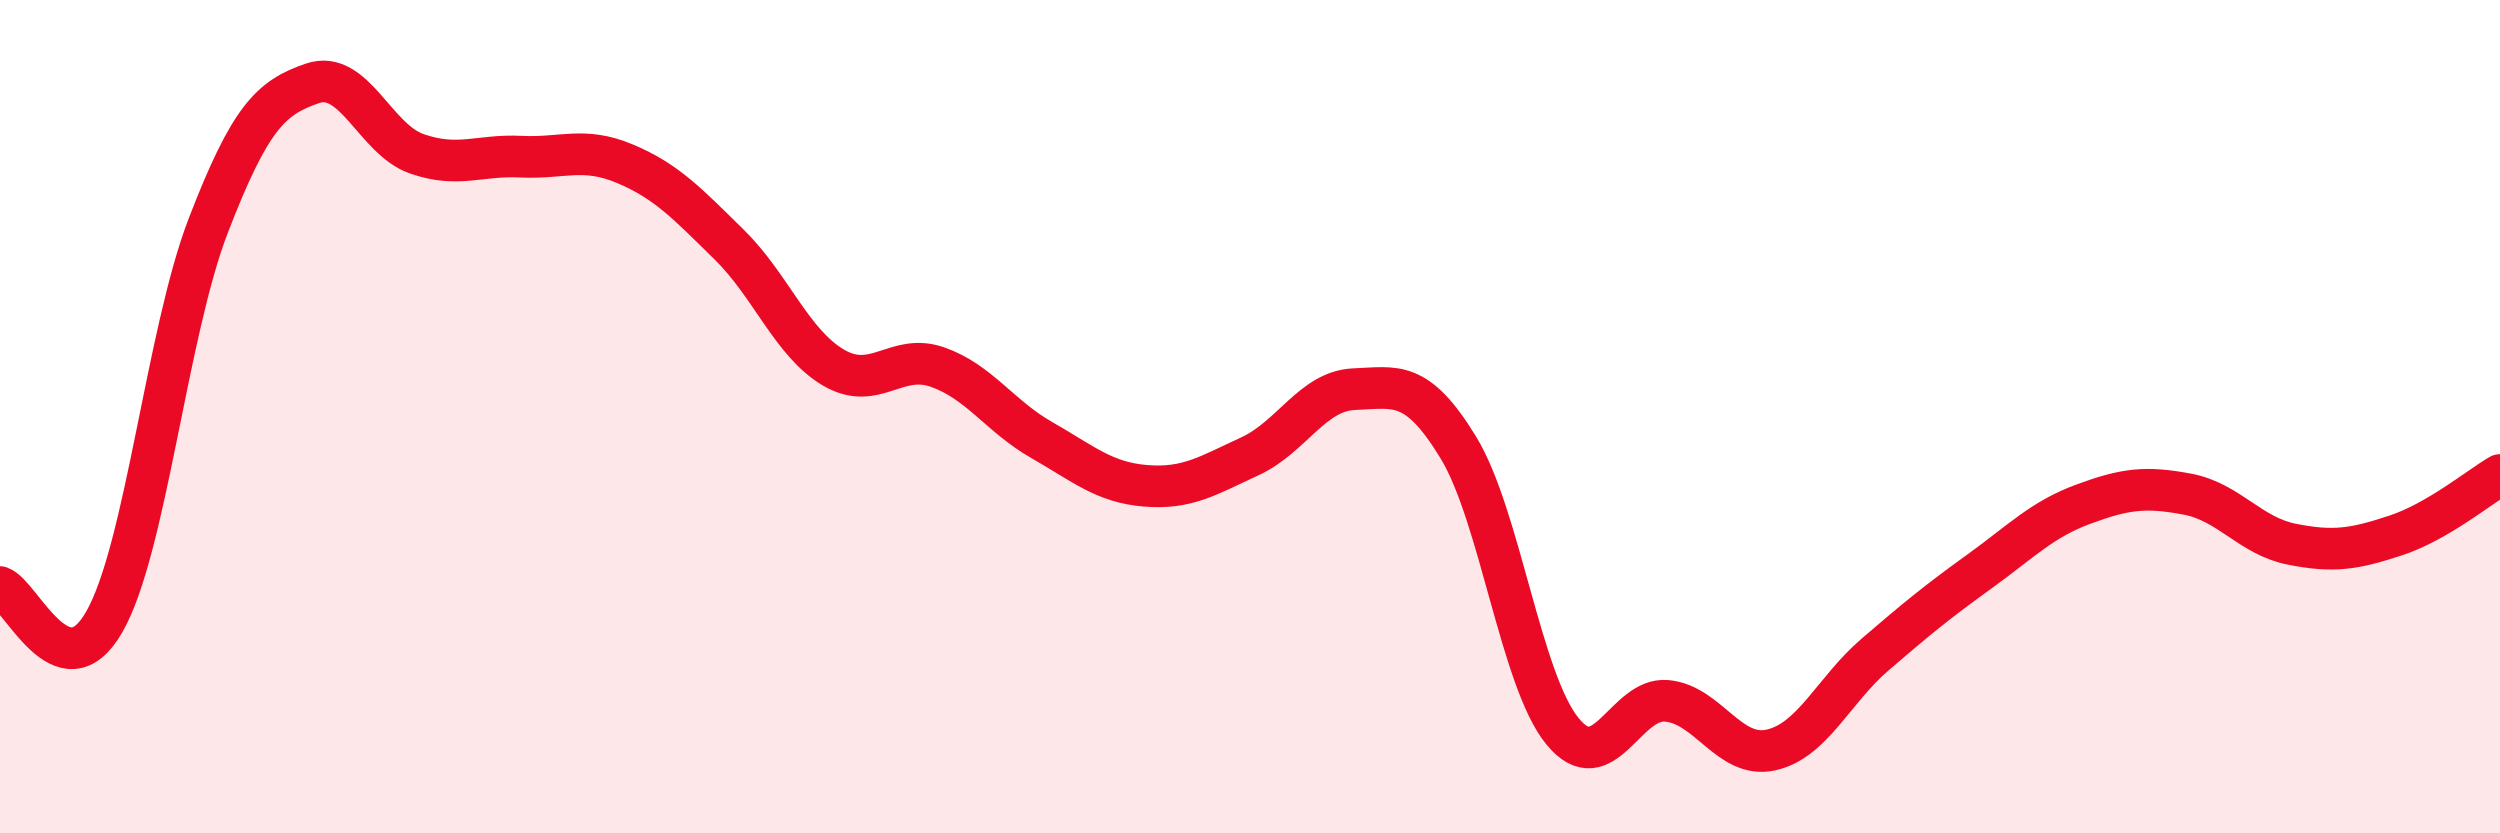
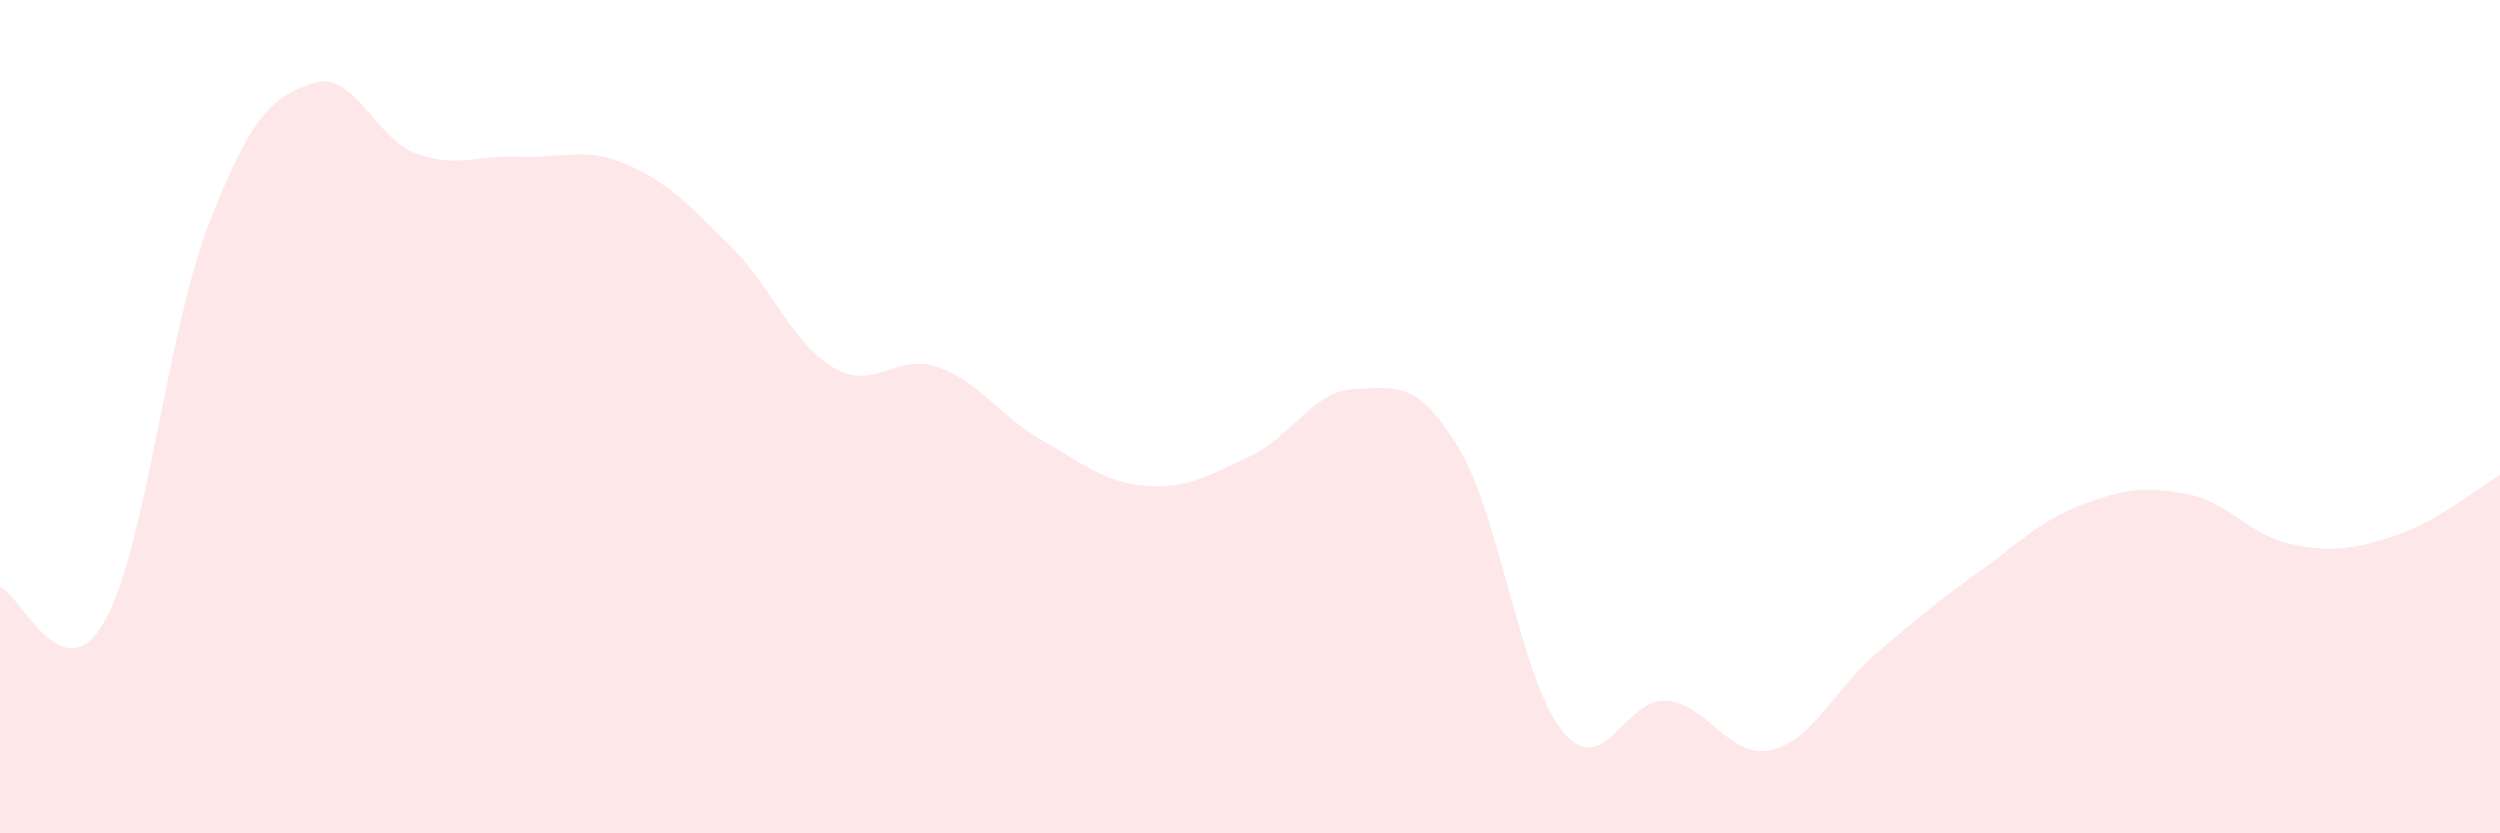
<svg xmlns="http://www.w3.org/2000/svg" width="60" height="20" viewBox="0 0 60 20">
  <path d="M 0,14.09 C 0.5,14.26 1.5,16.67 2.5,14.93 C 3.5,13.19 4,8 5,5.41 C 6,2.82 6.5,2.34 7.5,2 C 8.5,1.66 9,3.34 10,3.69 C 11,4.04 11.5,3.71 12.5,3.76 C 13.5,3.81 14,3.51 15,3.93 C 16,4.35 16.5,4.89 17.5,5.87 C 18.5,6.85 19,8.23 20,8.82 C 21,9.41 21.5,8.46 22.5,8.81 C 23.5,9.16 24,9.99 25,10.56 C 26,11.13 26.5,11.58 27.5,11.66 C 28.5,11.74 29,11.41 30,10.95 C 31,10.49 31.5,9.38 32.5,9.34 C 33.5,9.3 34,9.1 35,10.74 C 36,12.38 36.5,16.33 37.5,17.55 C 38.5,18.77 39,16.73 40,16.82 C 41,16.91 41.5,18.22 42.5,18 C 43.5,17.78 44,16.57 45,15.71 C 46,14.85 46.5,14.44 47.5,13.72 C 48.5,13 49,12.47 50,12.1 C 51,11.73 51.5,11.67 52.5,11.86 C 53.5,12.05 54,12.86 55,13.06 C 56,13.26 56.5,13.18 57.5,12.85 C 58.5,12.52 59.5,11.69 60,11.4L60 20L0 20Z" fill="#EB0A25" opacity="0.1" stroke-linecap="round" stroke-linejoin="round" />
-   <path d="M 0,14.09 C 0.5,14.26 1.5,16.67 2.5,14.93 C 3.5,13.19 4,8 5,5.41 C 6,2.82 6.5,2.34 7.5,2 C 8.5,1.66 9,3.34 10,3.69 C 11,4.04 11.5,3.71 12.5,3.76 C 13.5,3.81 14,3.51 15,3.93 C 16,4.35 16.5,4.89 17.5,5.87 C 18.5,6.85 19,8.23 20,8.82 C 21,9.41 21.5,8.46 22.5,8.81 C 23.5,9.16 24,9.99 25,10.56 C 26,11.13 26.5,11.58 27.5,11.66 C 28.5,11.74 29,11.41 30,10.95 C 31,10.49 31.5,9.38 32.5,9.34 C 33.5,9.3 34,9.1 35,10.74 C 36,12.38 36.5,16.33 37.5,17.55 C 38.5,18.77 39,16.73 40,16.82 C 41,16.91 41.5,18.22 42.5,18 C 43.5,17.78 44,16.57 45,15.71 C 46,14.85 46.5,14.44 47.5,13.72 C 48.5,13 49,12.47 50,12.1 C 51,11.73 51.5,11.67 52.5,11.86 C 53.5,12.05 54,12.86 55,13.06 C 56,13.26 56.5,13.18 57.5,12.85 C 58.5,12.52 59.5,11.69 60,11.4" stroke="#EB0A25" stroke-width="1" fill="none" stroke-linecap="round" stroke-linejoin="round" />
</svg>